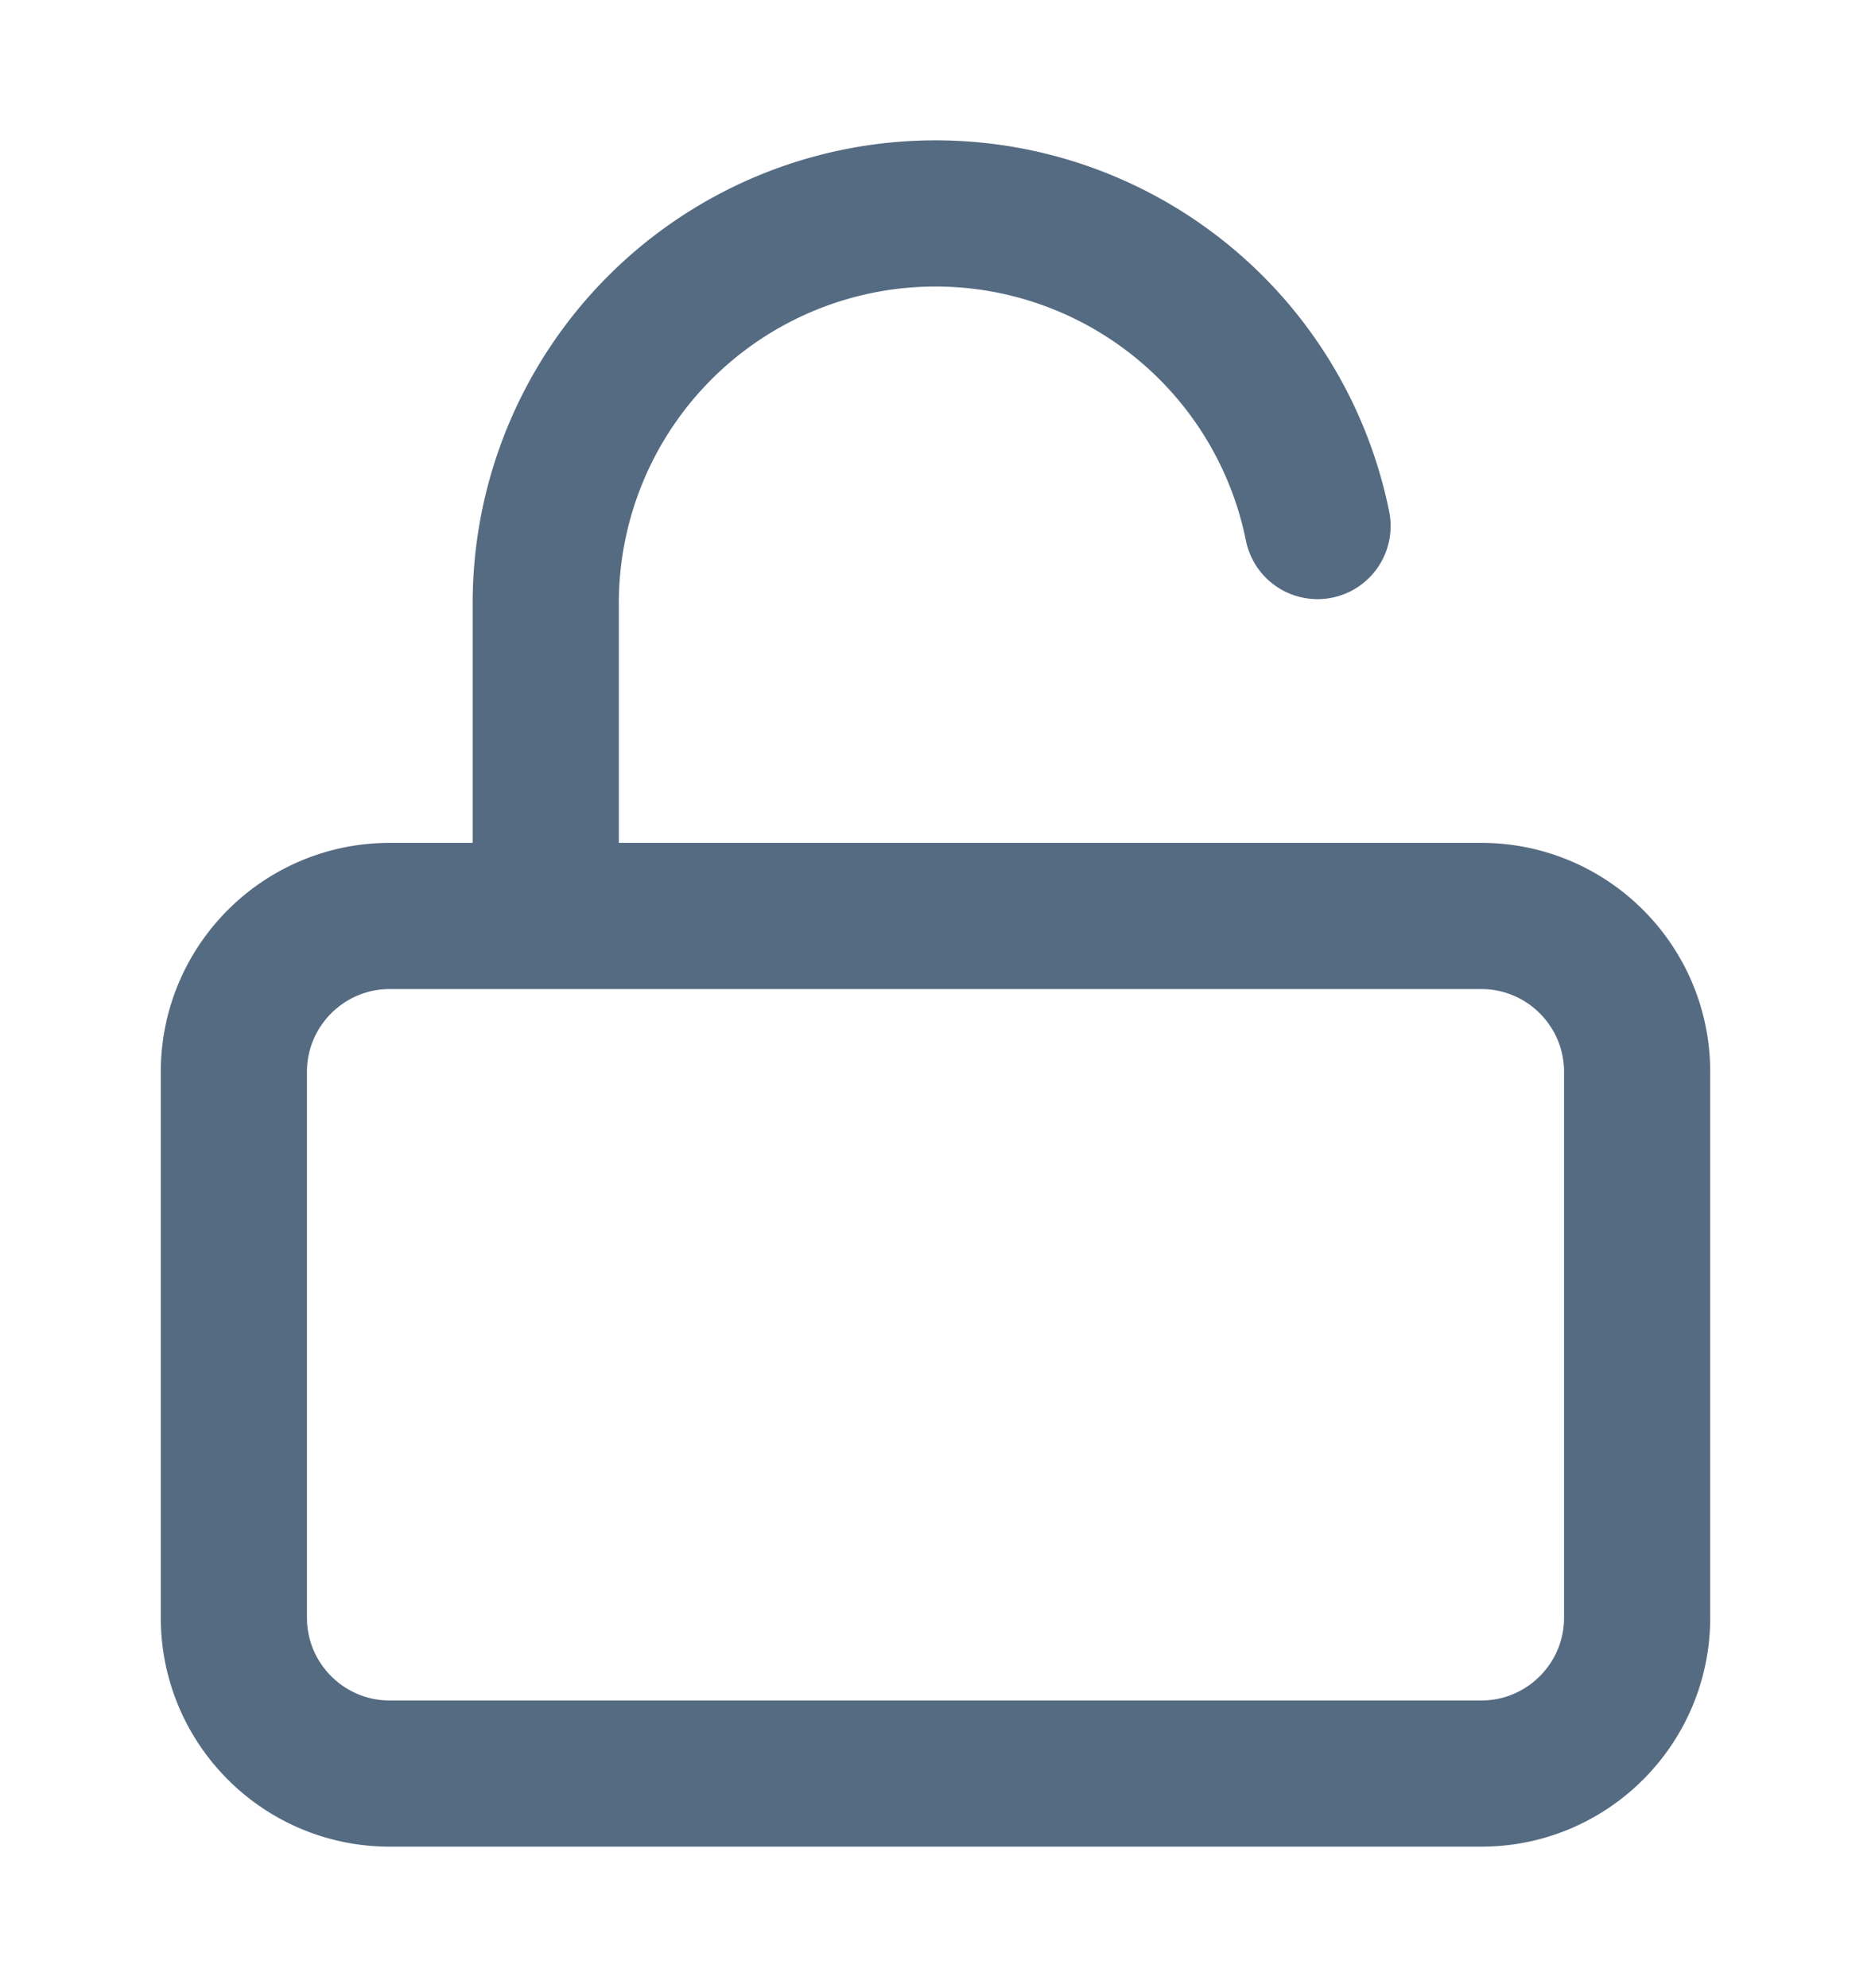
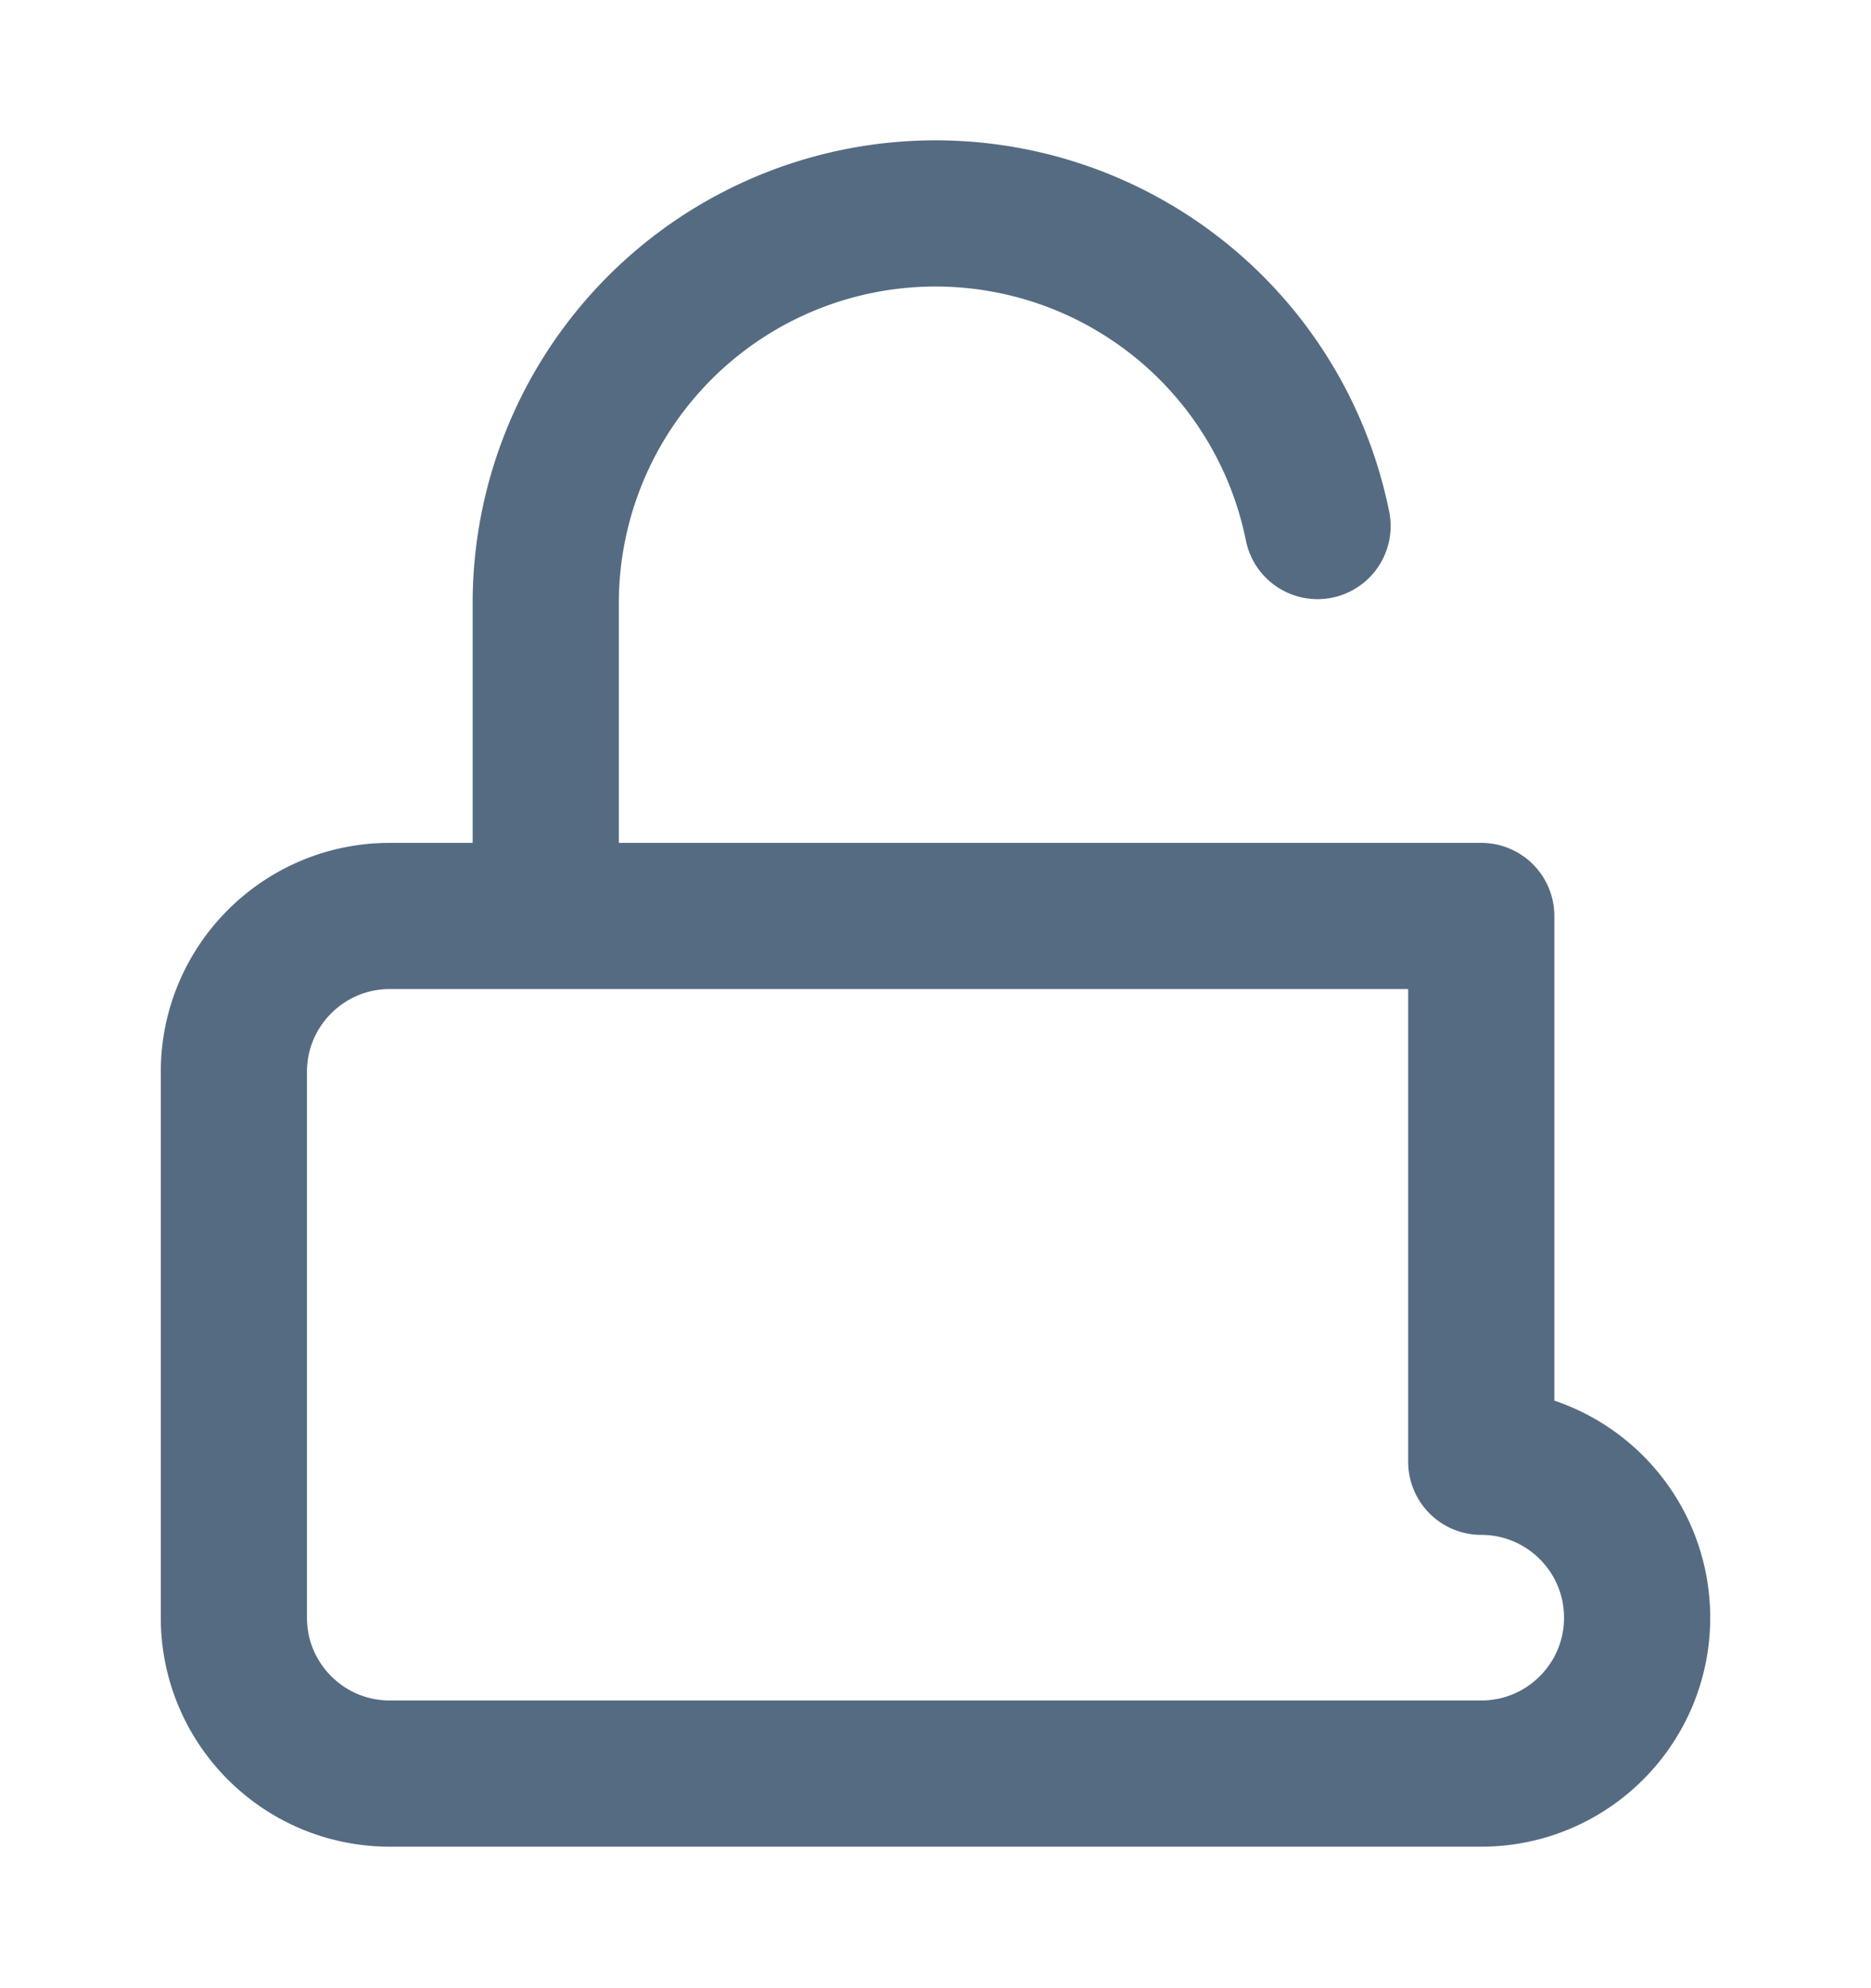
<svg xmlns="http://www.w3.org/2000/svg" width="16" height="17" viewBox="0 0 16 17" fill="none">
-   <path d="M12.667 7.832H3.333C2.597 7.832 2 8.429 2 9.165v4.667c0 .736.597 1.333 1.333 1.333h9.334c.736 0 1.333-.597 1.333-1.333V9.165c0-.736-.597-1.333-1.333-1.333zM4.667 7.831V5.165a3.333 3.333 0 0 1 6.6-.667" stroke="#556B82" stroke-width="1.25" stroke-linecap="round" stroke-linejoin="round" />
+   <path d="M12.667 7.832H3.333C2.597 7.832 2 8.429 2 9.165v4.667c0 .736.597 1.333 1.333 1.333h9.334c.736 0 1.333-.597 1.333-1.333c0-.736-.597-1.333-1.333-1.333zM4.667 7.831V5.165a3.333 3.333 0 0 1 6.6-.667" stroke="#556B82" stroke-width="1.25" stroke-linecap="round" stroke-linejoin="round" />
</svg>